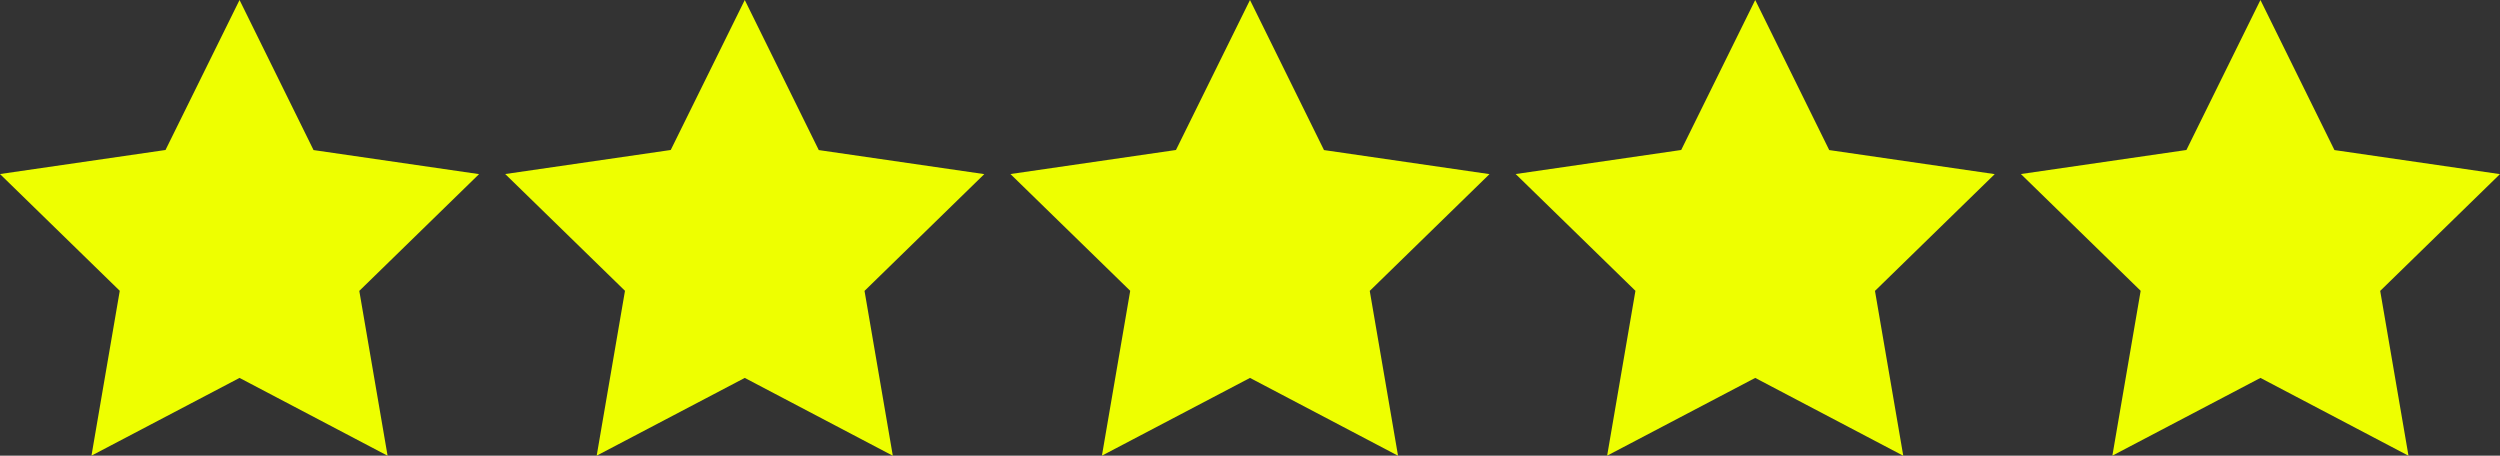
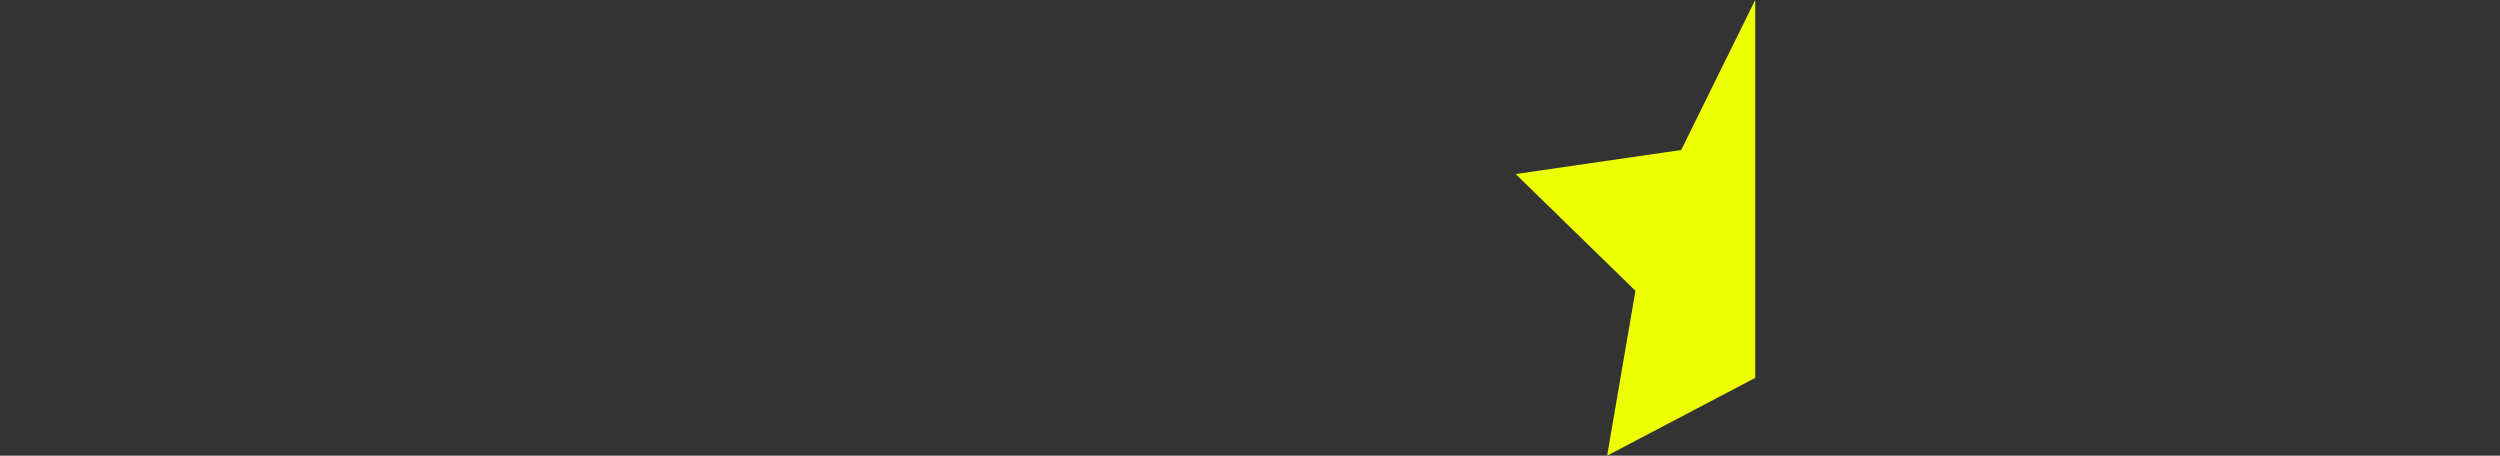
<svg xmlns="http://www.w3.org/2000/svg" width="123.707" height="22.547" viewBox="0 0 123.707 22.547">
  <rect x="0" y="0" width="123.707" height="22.547" fill="#333333" stroke="none" />
  <g id="Group_16873" data-name="Group 16873" transform="translate(-1272.654 -5186.667)">
-     <path id="Path_79579" data-name="Path 79579" d="M11.854,0,8.191,7.422,0,8.612l5.927,5.778-1.4,8.157L11.854,18.7l7.326,3.851-1.4-8.157,5.926-5.778-8.19-1.19Z" transform="translate(1272.653 5186.667)" fill="#ef0" />
-     <path id="Path_79580" data-name="Path 79580" d="M11.854,0,8.191,7.422,0,8.612l5.927,5.778-1.4,8.157L11.854,18.7l7.326,3.851-1.4-8.157,5.926-5.778-8.19-1.19Z" transform="translate(1297.653 5186.667)" fill="#ef0" />
-     <path id="Path_79581" data-name="Path 79581" d="M11.854,0,8.191,7.422,0,8.612l5.927,5.778-1.4,8.157L11.854,18.7l7.326,3.851-1.4-8.157,5.926-5.778-8.19-1.19Z" transform="translate(1322.653 5186.667)" fill="#ef0" />
-     <path id="Path_79582" data-name="Path 79582" d="M11.854,0,8.191,7.422,0,8.612l5.927,5.778-1.4,8.157L11.854,18.7l7.326,3.851-1.4-8.157,5.926-5.778-8.19-1.19Z" transform="translate(1347.653 5186.667)" fill="#ef0" />
-     <path id="Path_79583" data-name="Path 79583" d="M11.854,0,8.191,7.422,0,8.612l5.927,5.778-1.4,8.157L11.854,18.7l7.326,3.851-1.4-8.157,5.926-5.778-8.19-1.19Z" transform="translate(1372.653 5186.667)" fill="#ef0" />
+     <path id="Path_79582" data-name="Path 79582" d="M11.854,0,8.191,7.422,0,8.612l5.927,5.778-1.4,8.157L11.854,18.7Z" transform="translate(1347.653 5186.667)" fill="#ef0" />
  </g>
</svg>